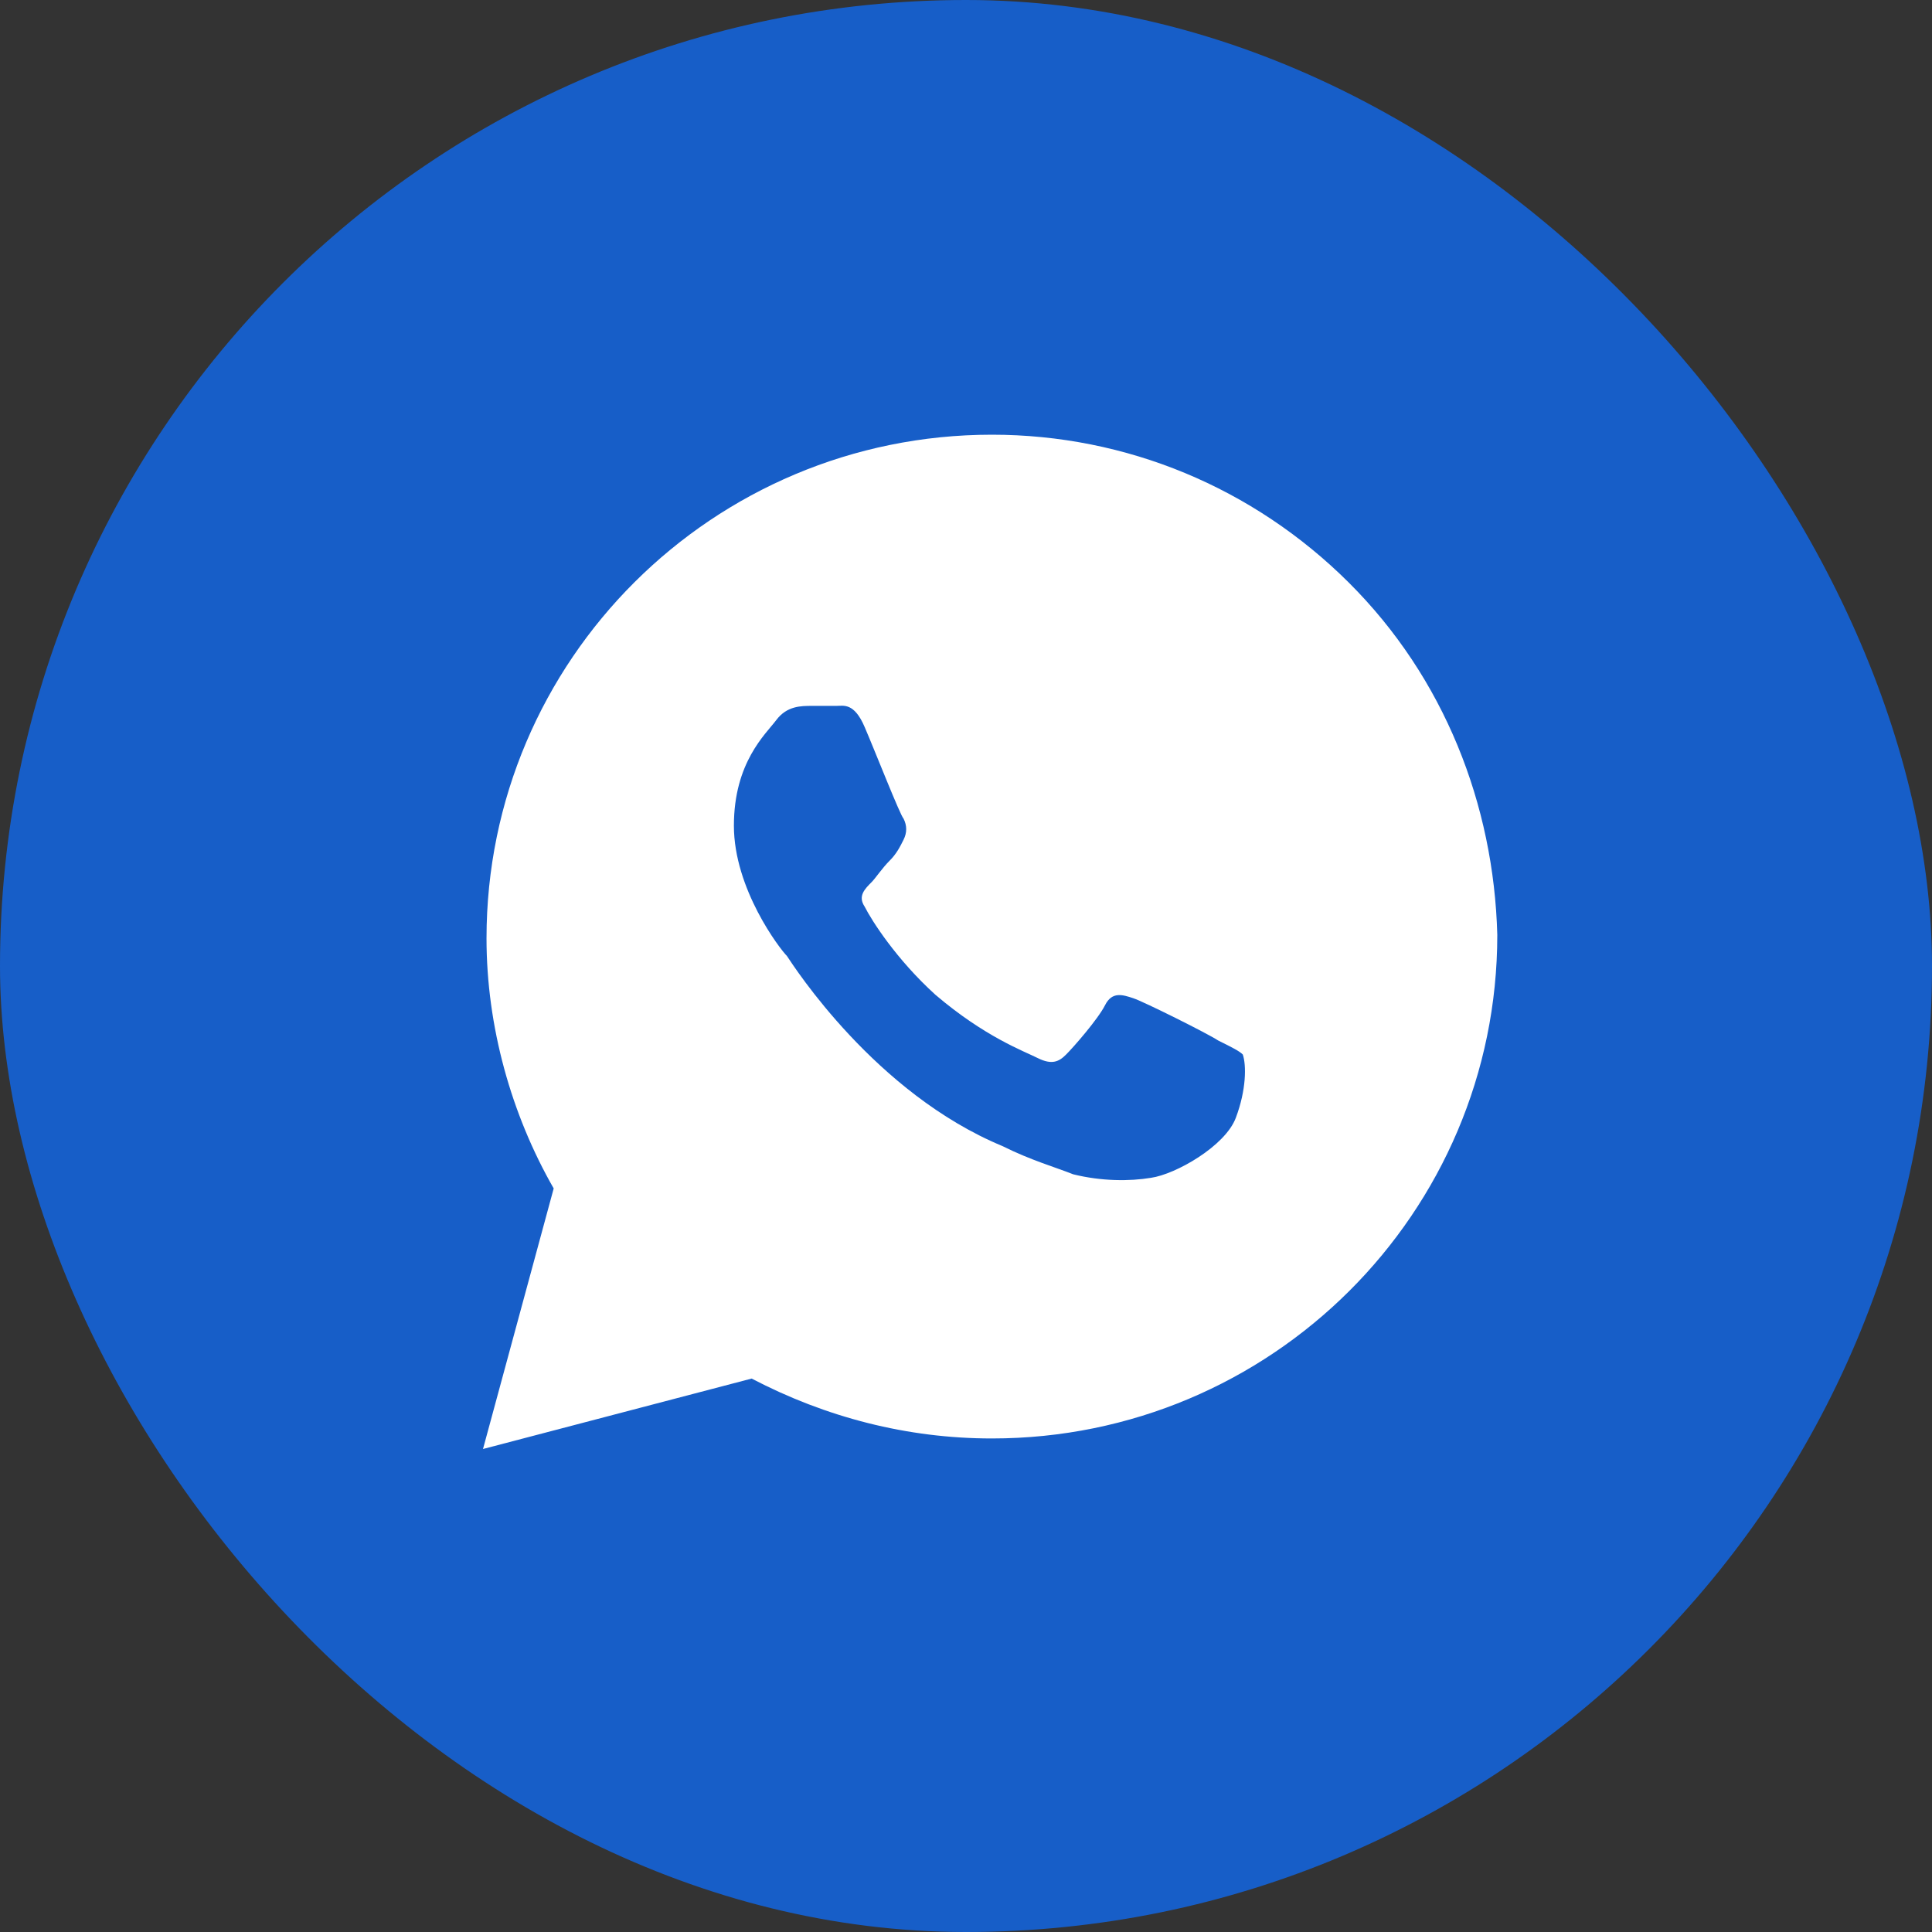
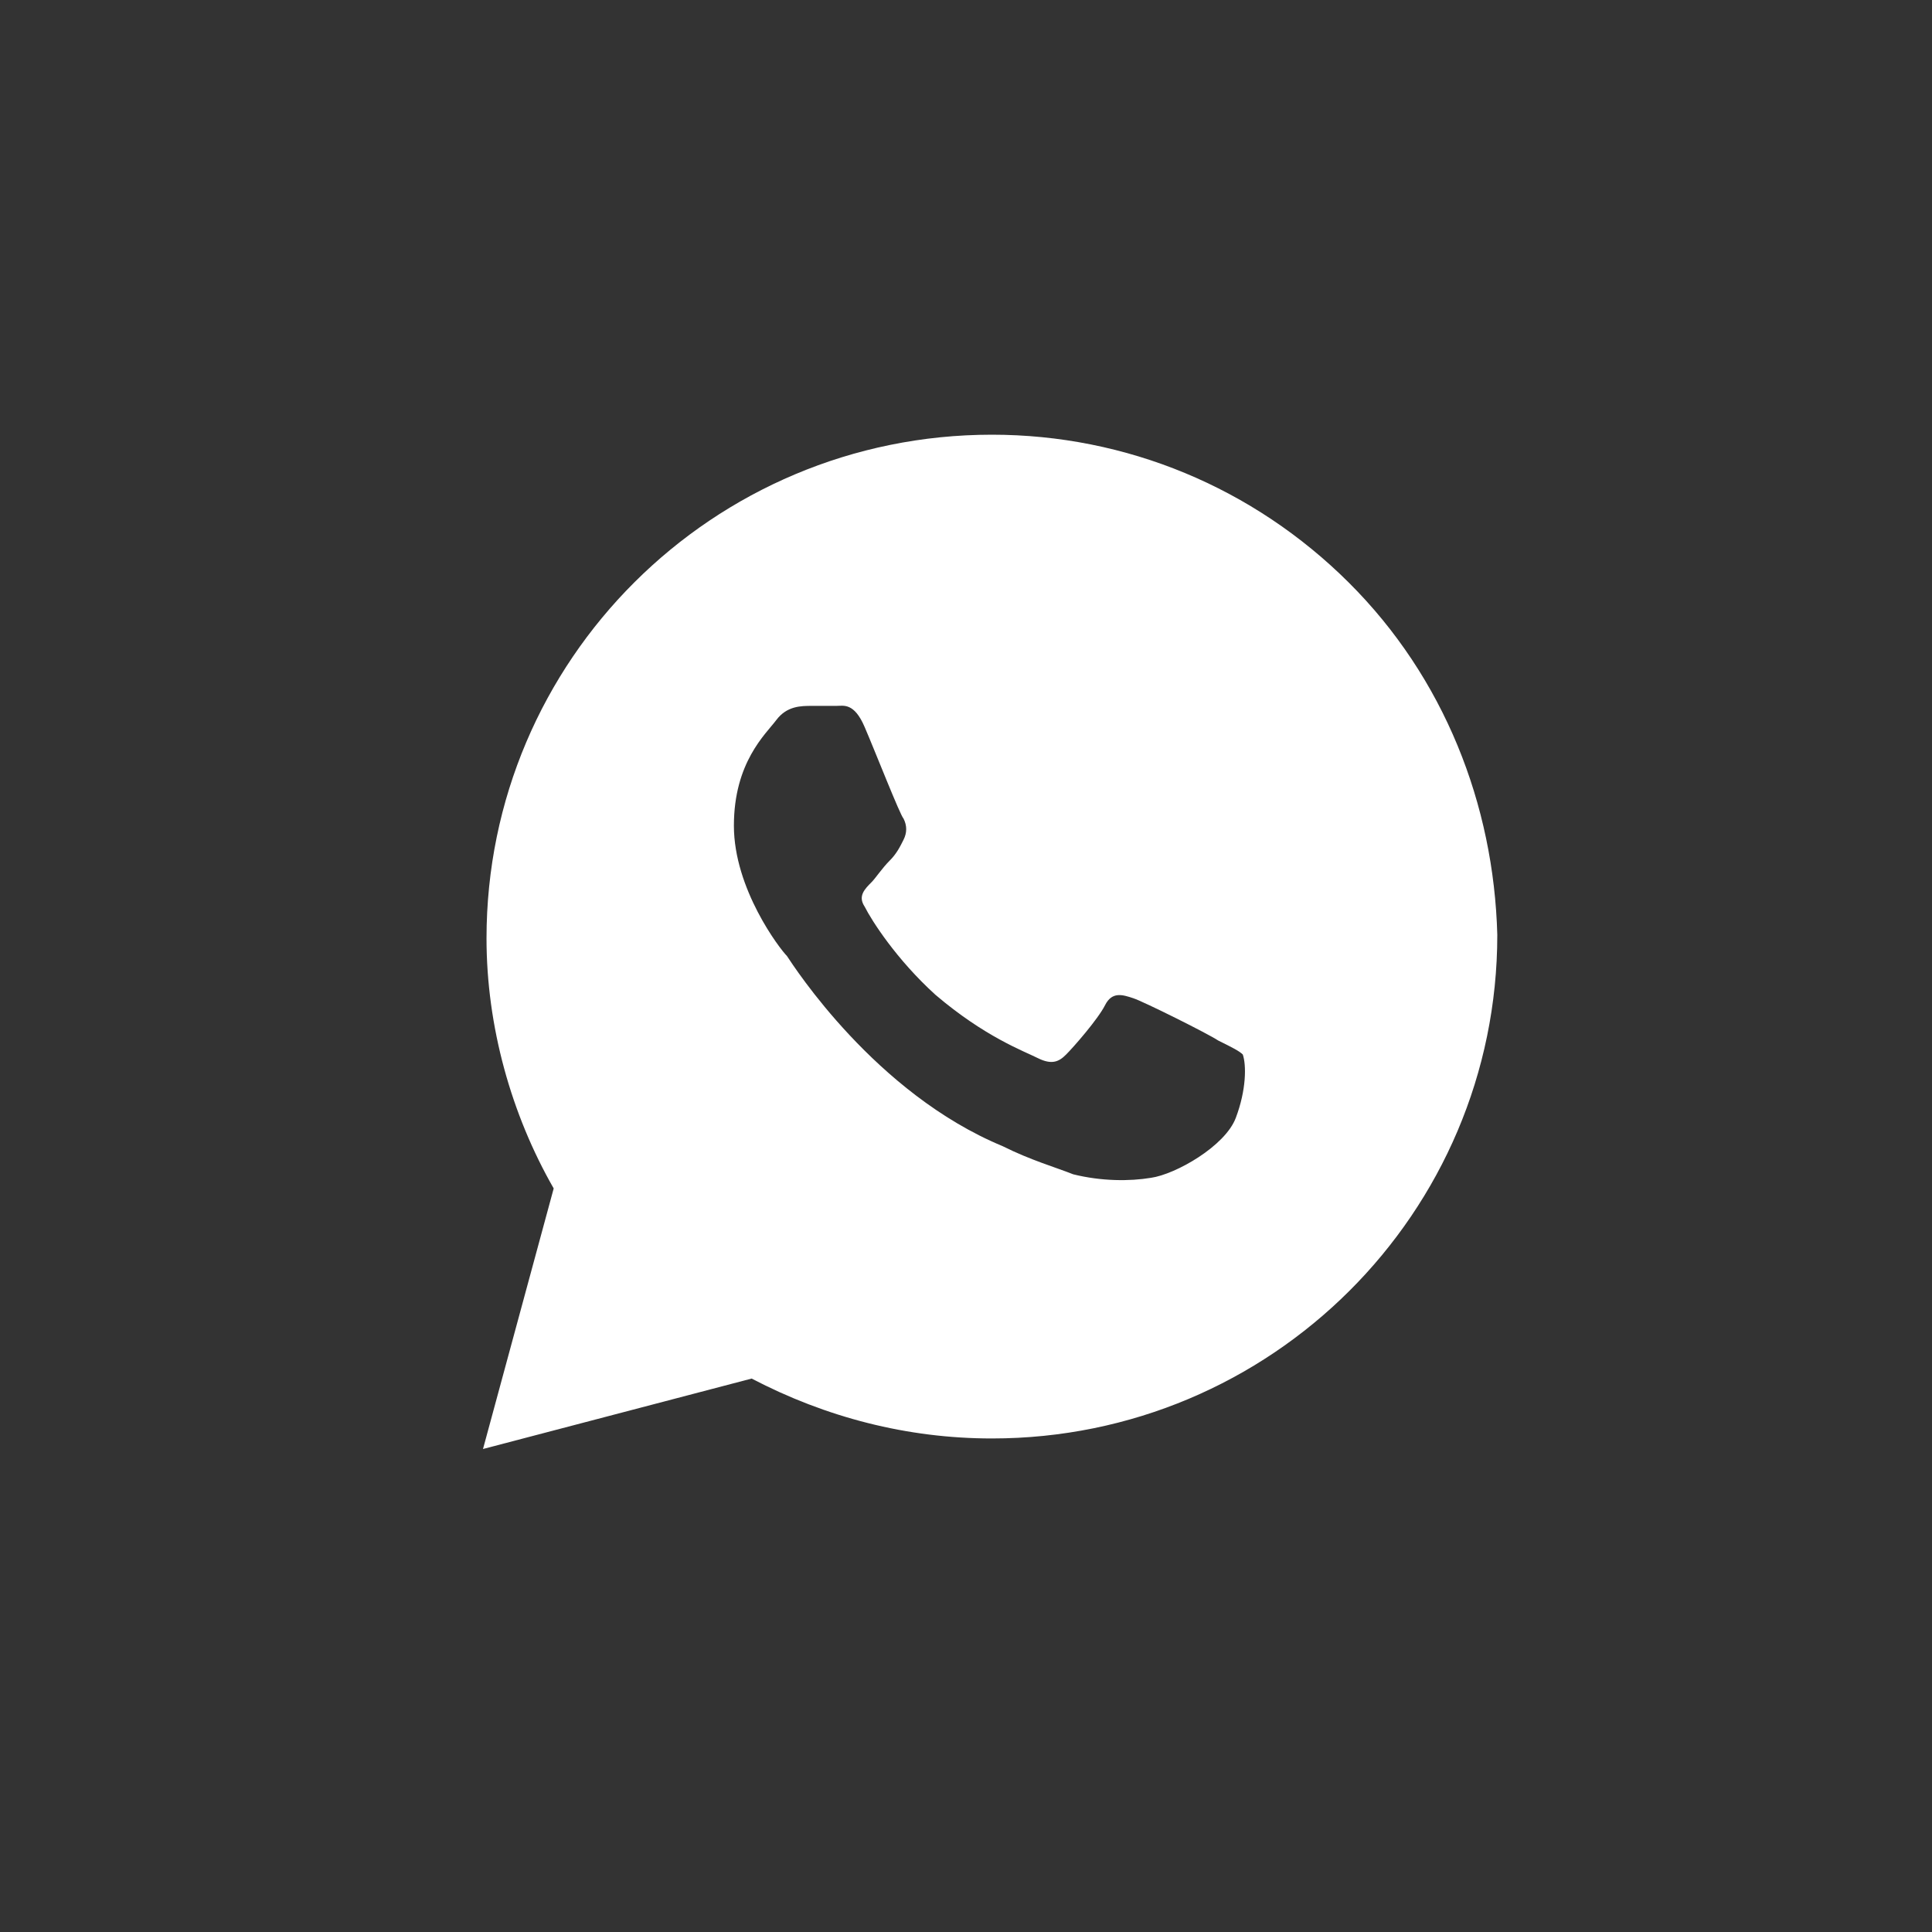
<svg xmlns="http://www.w3.org/2000/svg" width="22" height="22" viewBox="0 0 22 22" fill="none">
  <rect x="0" y="0" width="22" height="22" fill="#333333" stroke="none" />
-   <rect width="22" height="22" rx="11" fill="#175EC8" />
  <path d="M15.36 6.635C14.273 5.552 12.824 4.95 11.295 4.95C8.116 4.95 5.54 7.517 5.54 10.685C5.54 11.688 5.822 12.69 6.305 13.533L5.5 16.5L8.559 15.698C9.404 16.139 10.329 16.38 11.295 16.38C14.474 16.38 17.05 13.813 17.05 10.645C17.01 9.161 16.446 7.717 15.36 6.635ZM14.072 12.73C13.951 13.051 13.388 13.372 13.106 13.412C12.865 13.452 12.543 13.452 12.221 13.372C12.02 13.292 11.738 13.212 11.416 13.051C9.967 12.45 9.041 11.006 8.961 10.886C8.88 10.805 8.357 10.124 8.357 9.402C8.357 8.68 8.72 8.359 8.84 8.199C8.961 8.038 9.122 8.038 9.243 8.038C9.323 8.038 9.444 8.038 9.524 8.038C9.605 8.038 9.726 7.998 9.846 8.279C9.967 8.56 10.249 9.281 10.289 9.322C10.329 9.402 10.329 9.482 10.289 9.562C10.249 9.642 10.209 9.723 10.128 9.803C10.048 9.883 9.967 10.003 9.927 10.043C9.846 10.124 9.766 10.204 9.846 10.324C9.927 10.485 10.209 10.926 10.651 11.327C11.215 11.808 11.657 11.968 11.818 12.049C11.979 12.129 12.06 12.089 12.14 12.008C12.221 11.928 12.502 11.607 12.583 11.447C12.663 11.287 12.784 11.327 12.905 11.367C13.026 11.407 13.75 11.768 13.871 11.848C14.032 11.928 14.112 11.968 14.152 12.008C14.193 12.129 14.193 12.41 14.072 12.73Z" fill="white" />
</svg>